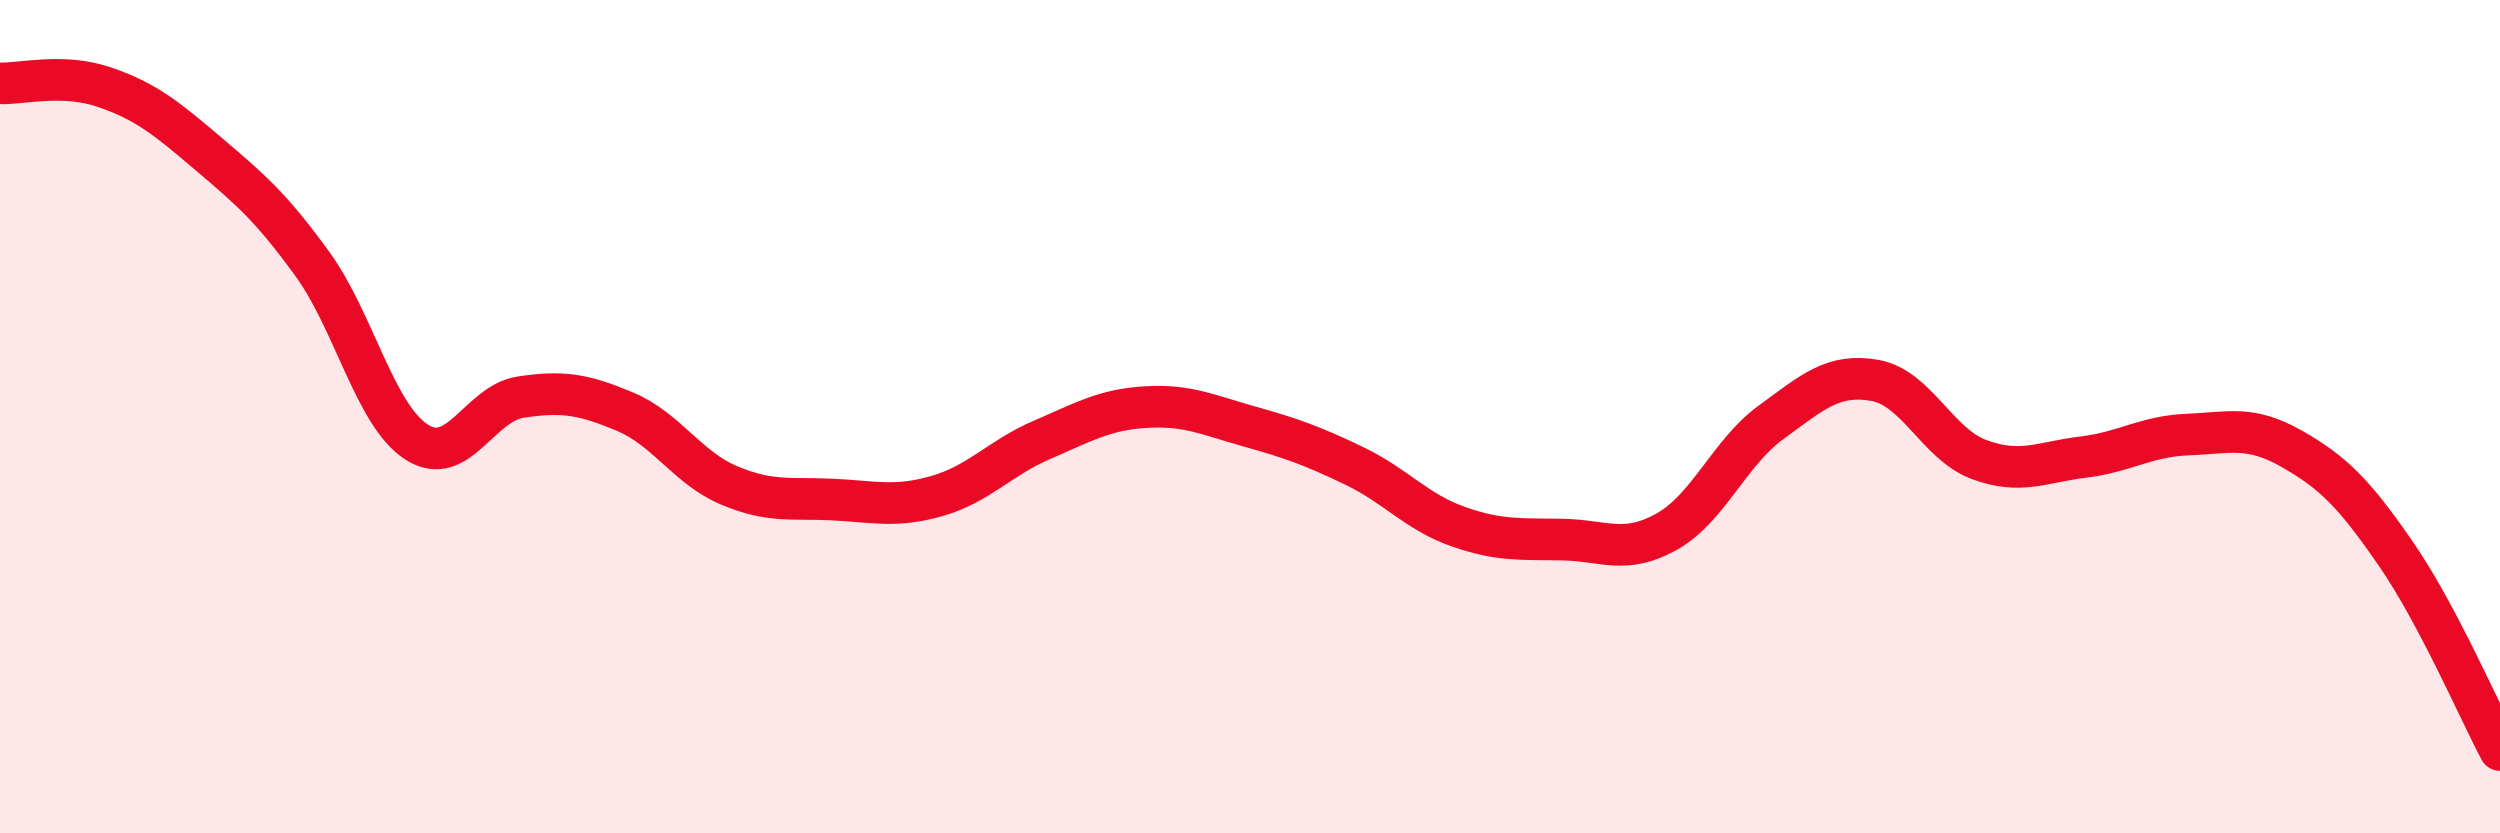
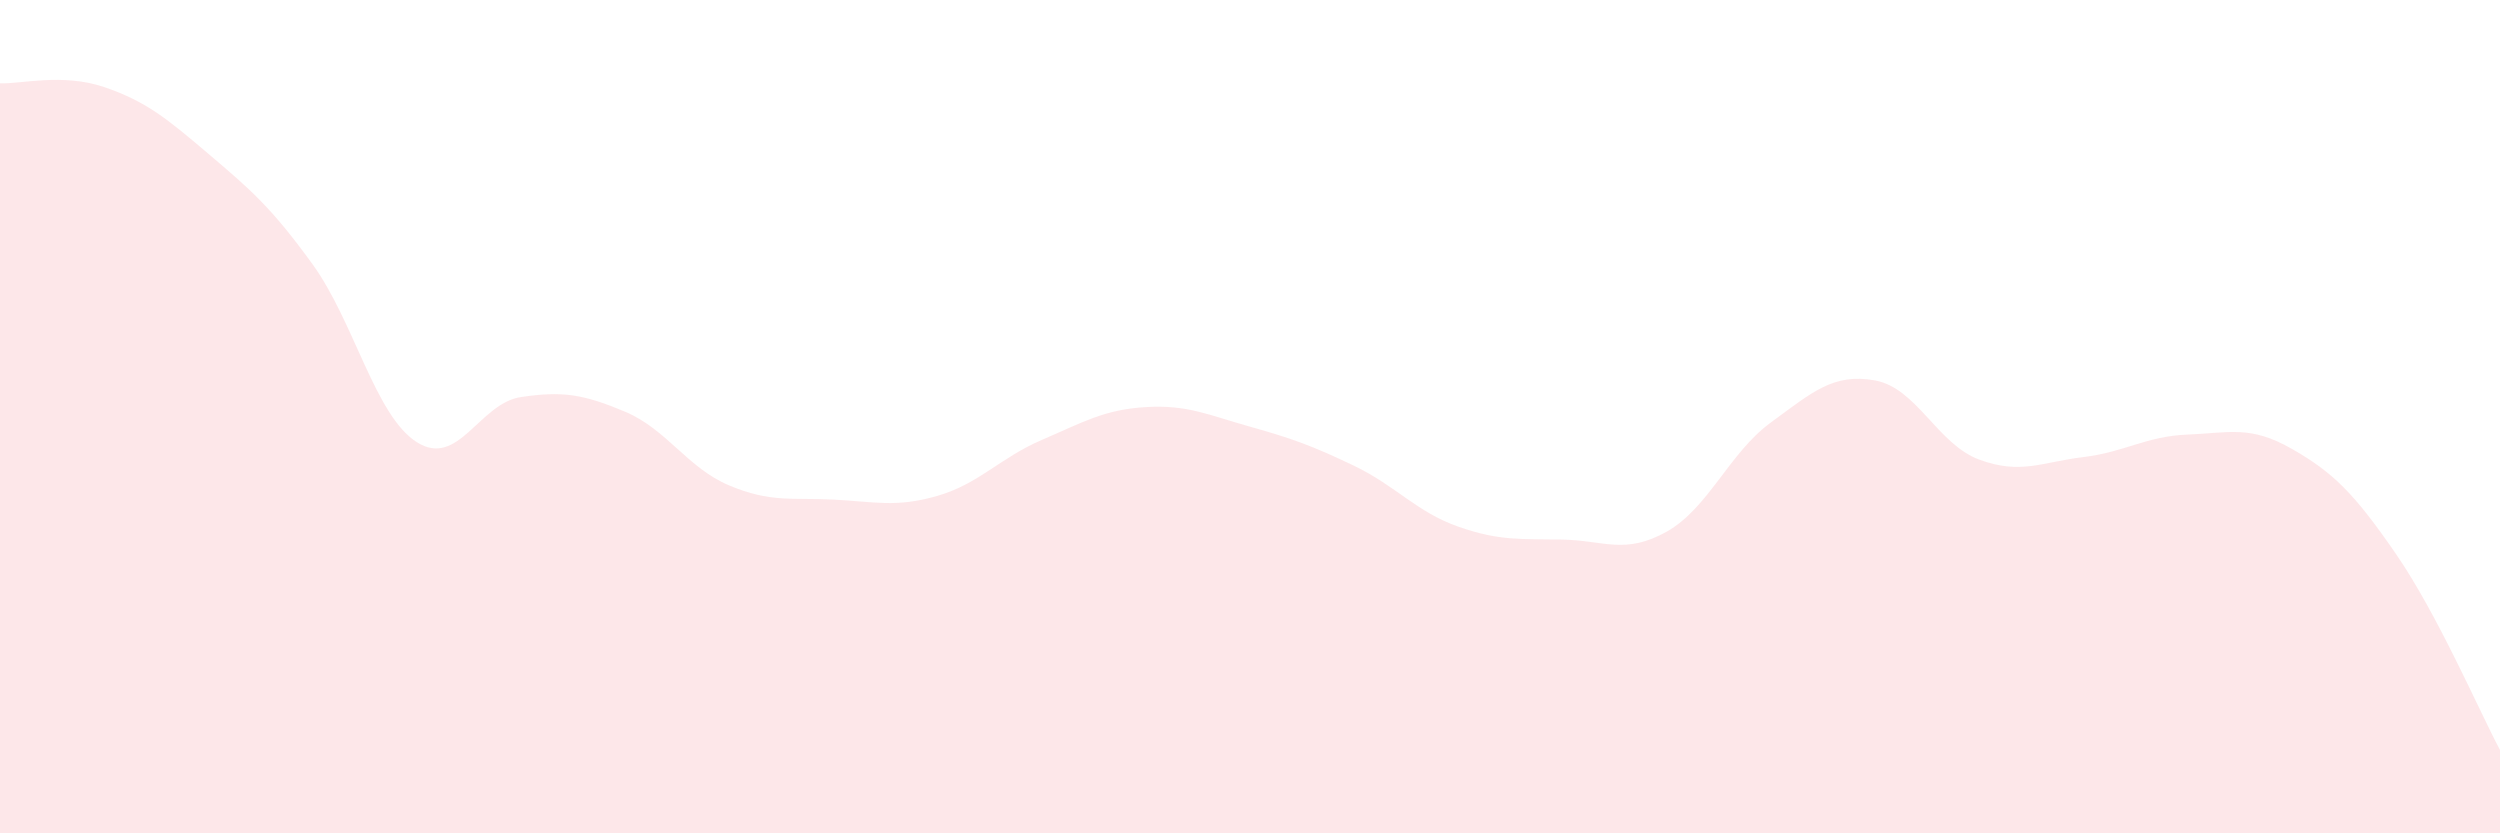
<svg xmlns="http://www.w3.org/2000/svg" width="60" height="20" viewBox="0 0 60 20">
  <path d="M 0,2 C 0.5,2.02 1.5,1.75 2.5,2.09 C 3.5,2.43 4,2.84 5,3.69 C 6,4.54 6.5,4.96 7.5,6.34 C 8.5,7.72 9,9.97 10,10.61 C 11,11.25 11.5,9.68 12.5,9.53 C 13.5,9.38 14,9.46 15,9.88 C 16,10.3 16.5,11.23 17.5,11.65 C 18.5,12.07 19,11.94 20,11.99 C 21,12.04 21.5,12.19 22.5,11.9 C 23.5,11.61 24,10.99 25,10.56 C 26,10.13 26.5,9.83 27.5,9.77 C 28.5,9.71 29,9.96 30,10.24 C 31,10.52 31.5,10.7 32.5,11.18 C 33.5,11.66 34,12.29 35,12.64 C 36,12.99 36.5,12.93 37.5,12.95 C 38.5,12.97 39,13.32 40,12.76 C 41,12.2 41.5,10.87 42.5,10.14 C 43.5,9.41 44,8.95 45,9.13 C 46,9.31 46.5,10.66 47.5,11.03 C 48.5,11.4 49,11.09 50,10.97 C 51,10.85 51.5,10.47 52.5,10.43 C 53.5,10.39 54,10.2 55,10.77 C 56,11.34 56.5,11.84 57.5,13.29 C 58.5,14.74 59.5,17.06 60,18L60 20L0 20Z" fill="#EB0A25" opacity="0.1" stroke-linecap="round" stroke-linejoin="round" />
-   <path d="M 0,2 C 0.5,2.02 1.5,1.75 2.5,2.09 C 3.5,2.43 4,2.84 5,3.69 C 6,4.54 6.5,4.96 7.5,6.34 C 8.5,7.72 9,9.97 10,10.61 C 11,11.25 11.5,9.68 12.5,9.53 C 13.5,9.38 14,9.46 15,9.88 C 16,10.3 16.5,11.23 17.5,11.65 C 18.5,12.07 19,11.94 20,11.99 C 21,12.04 21.5,12.19 22.5,11.9 C 23.5,11.61 24,10.99 25,10.56 C 26,10.13 26.5,9.83 27.5,9.77 C 28.5,9.71 29,9.96 30,10.24 C 31,10.52 31.5,10.7 32.5,11.18 C 33.5,11.66 34,12.29 35,12.64 C 36,12.99 36.5,12.93 37.5,12.95 C 38.5,12.97 39,13.32 40,12.76 C 41,12.2 41.5,10.87 42.5,10.14 C 43.5,9.41 44,8.95 45,9.13 C 46,9.31 46.5,10.66 47.5,11.03 C 48.5,11.4 49,11.09 50,10.97 C 51,10.85 51.5,10.47 52.5,10.43 C 53.5,10.39 54,10.2 55,10.77 C 56,11.34 56.5,11.84 57.5,13.29 C 58.5,14.74 59.5,17.06 60,18" stroke="#EB0A25" stroke-width="1" fill="none" stroke-linecap="round" stroke-linejoin="round" />
</svg>